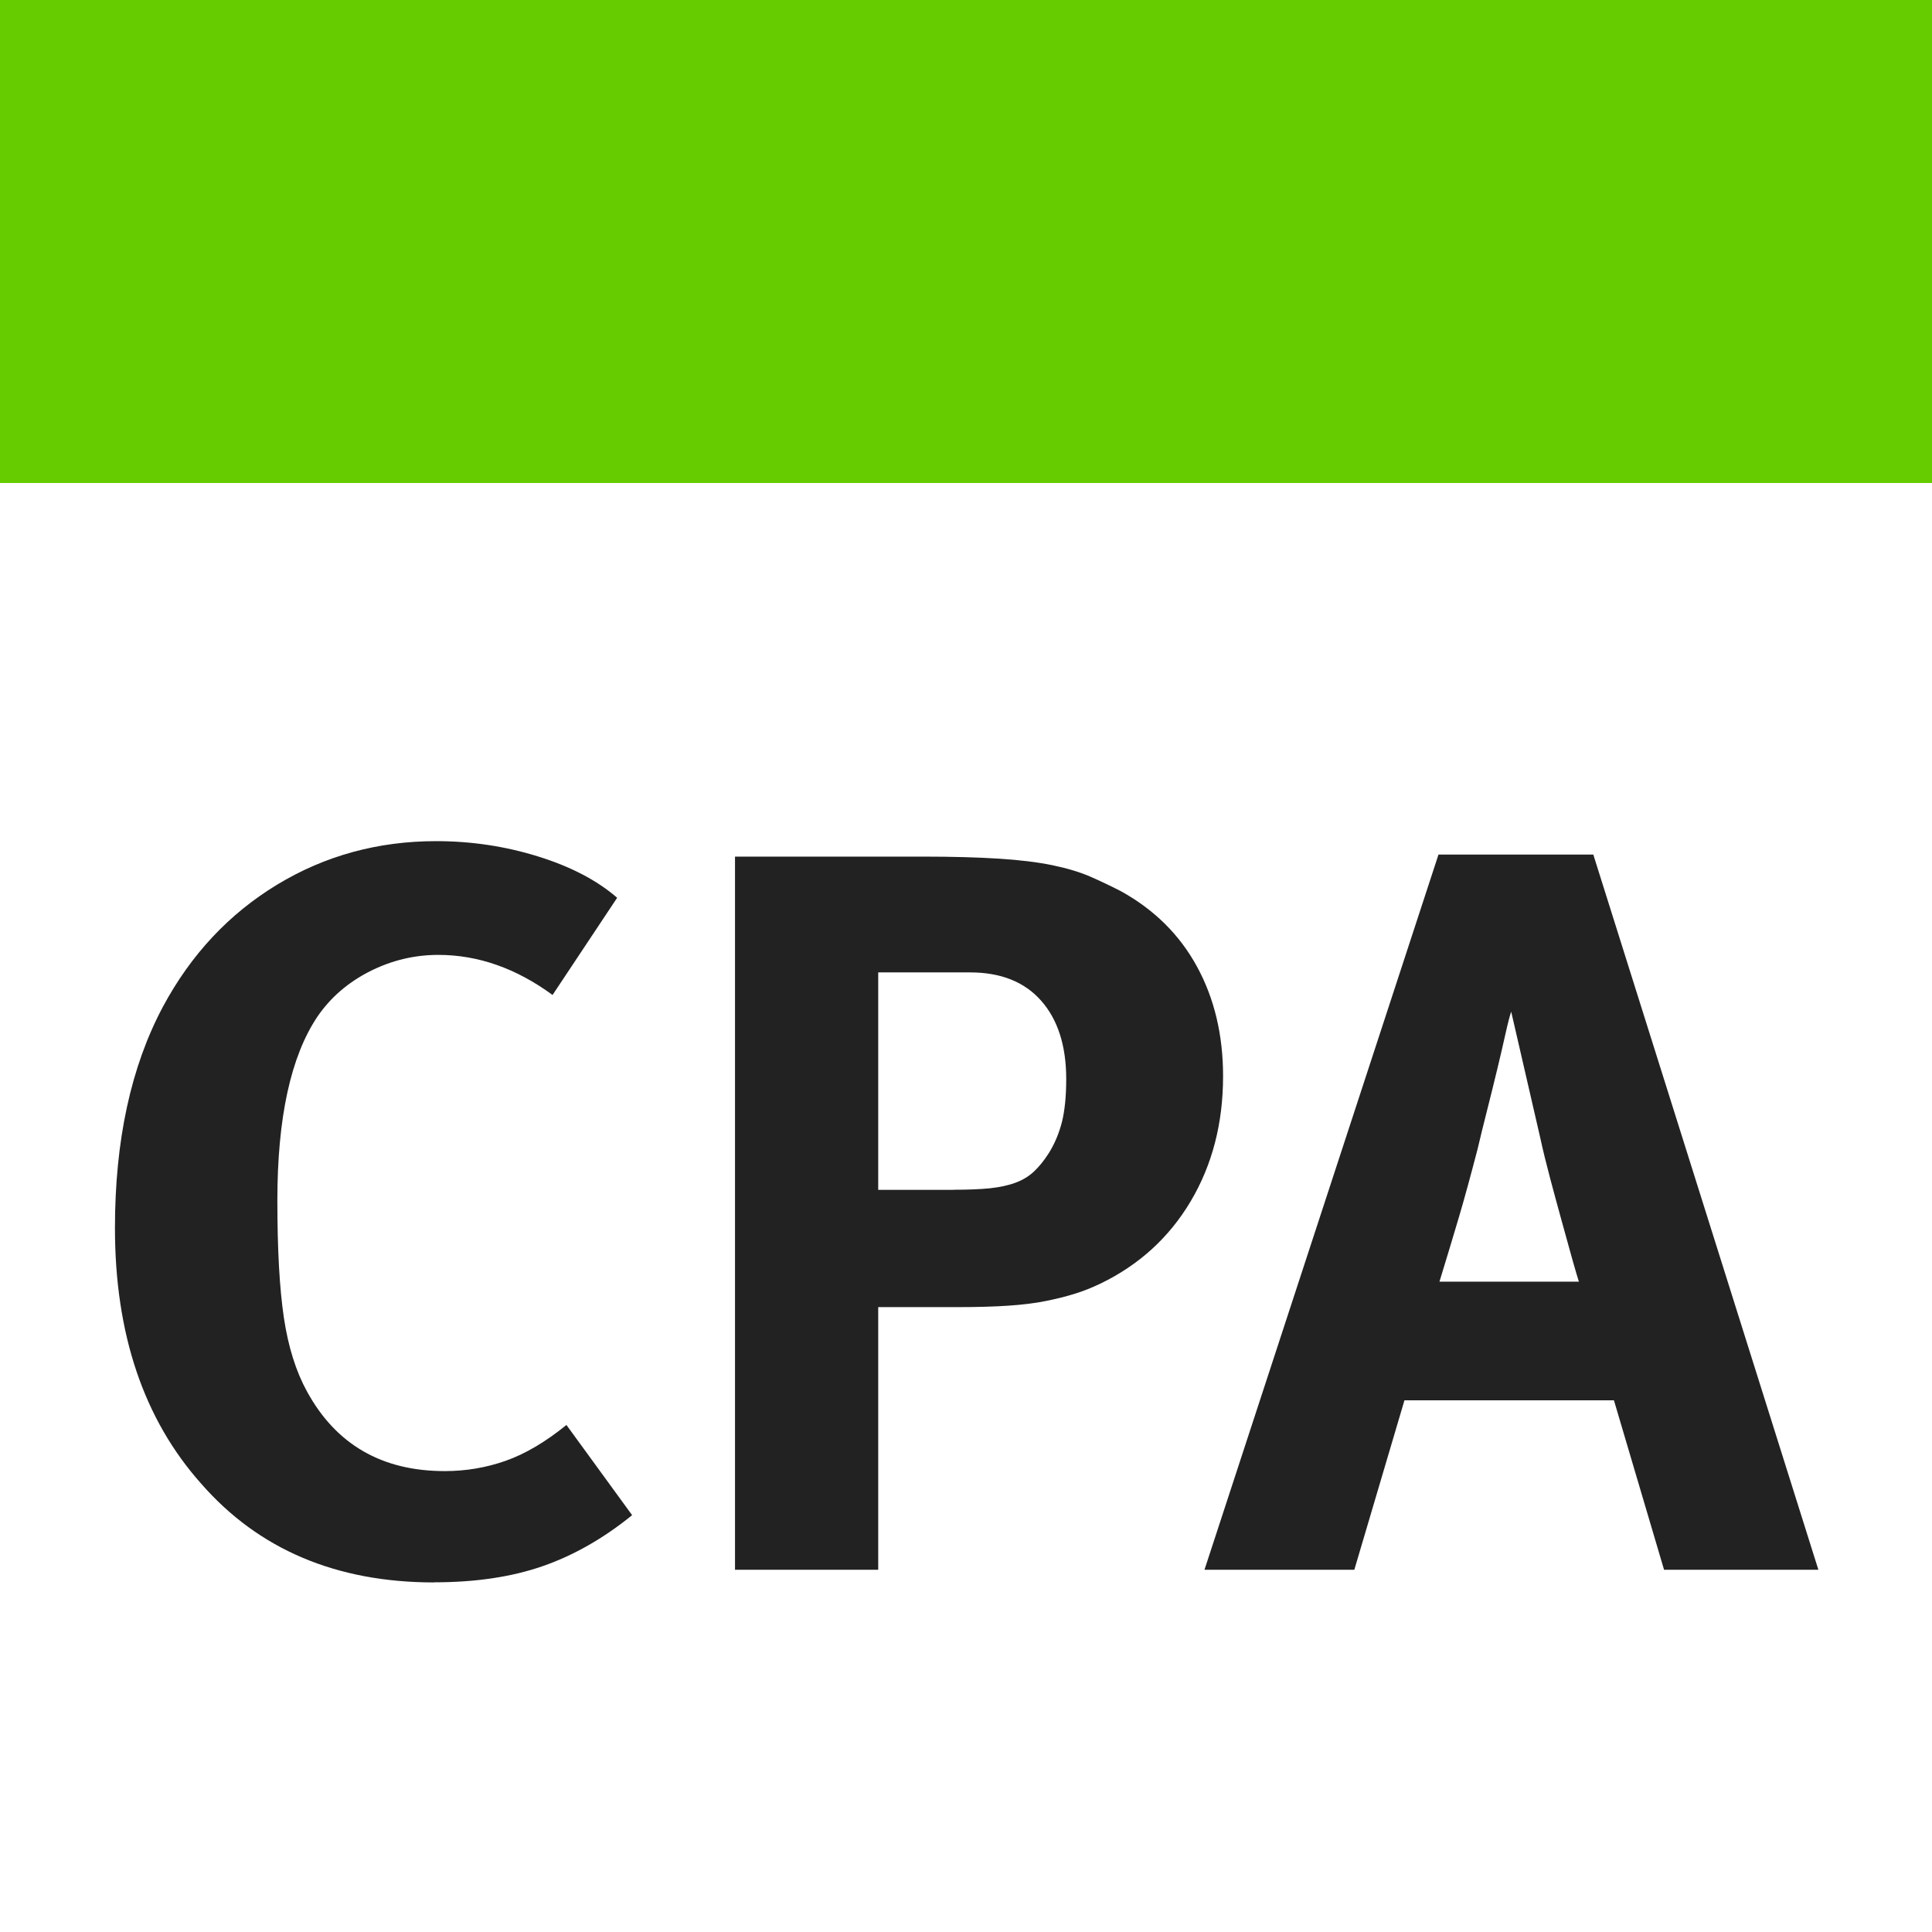
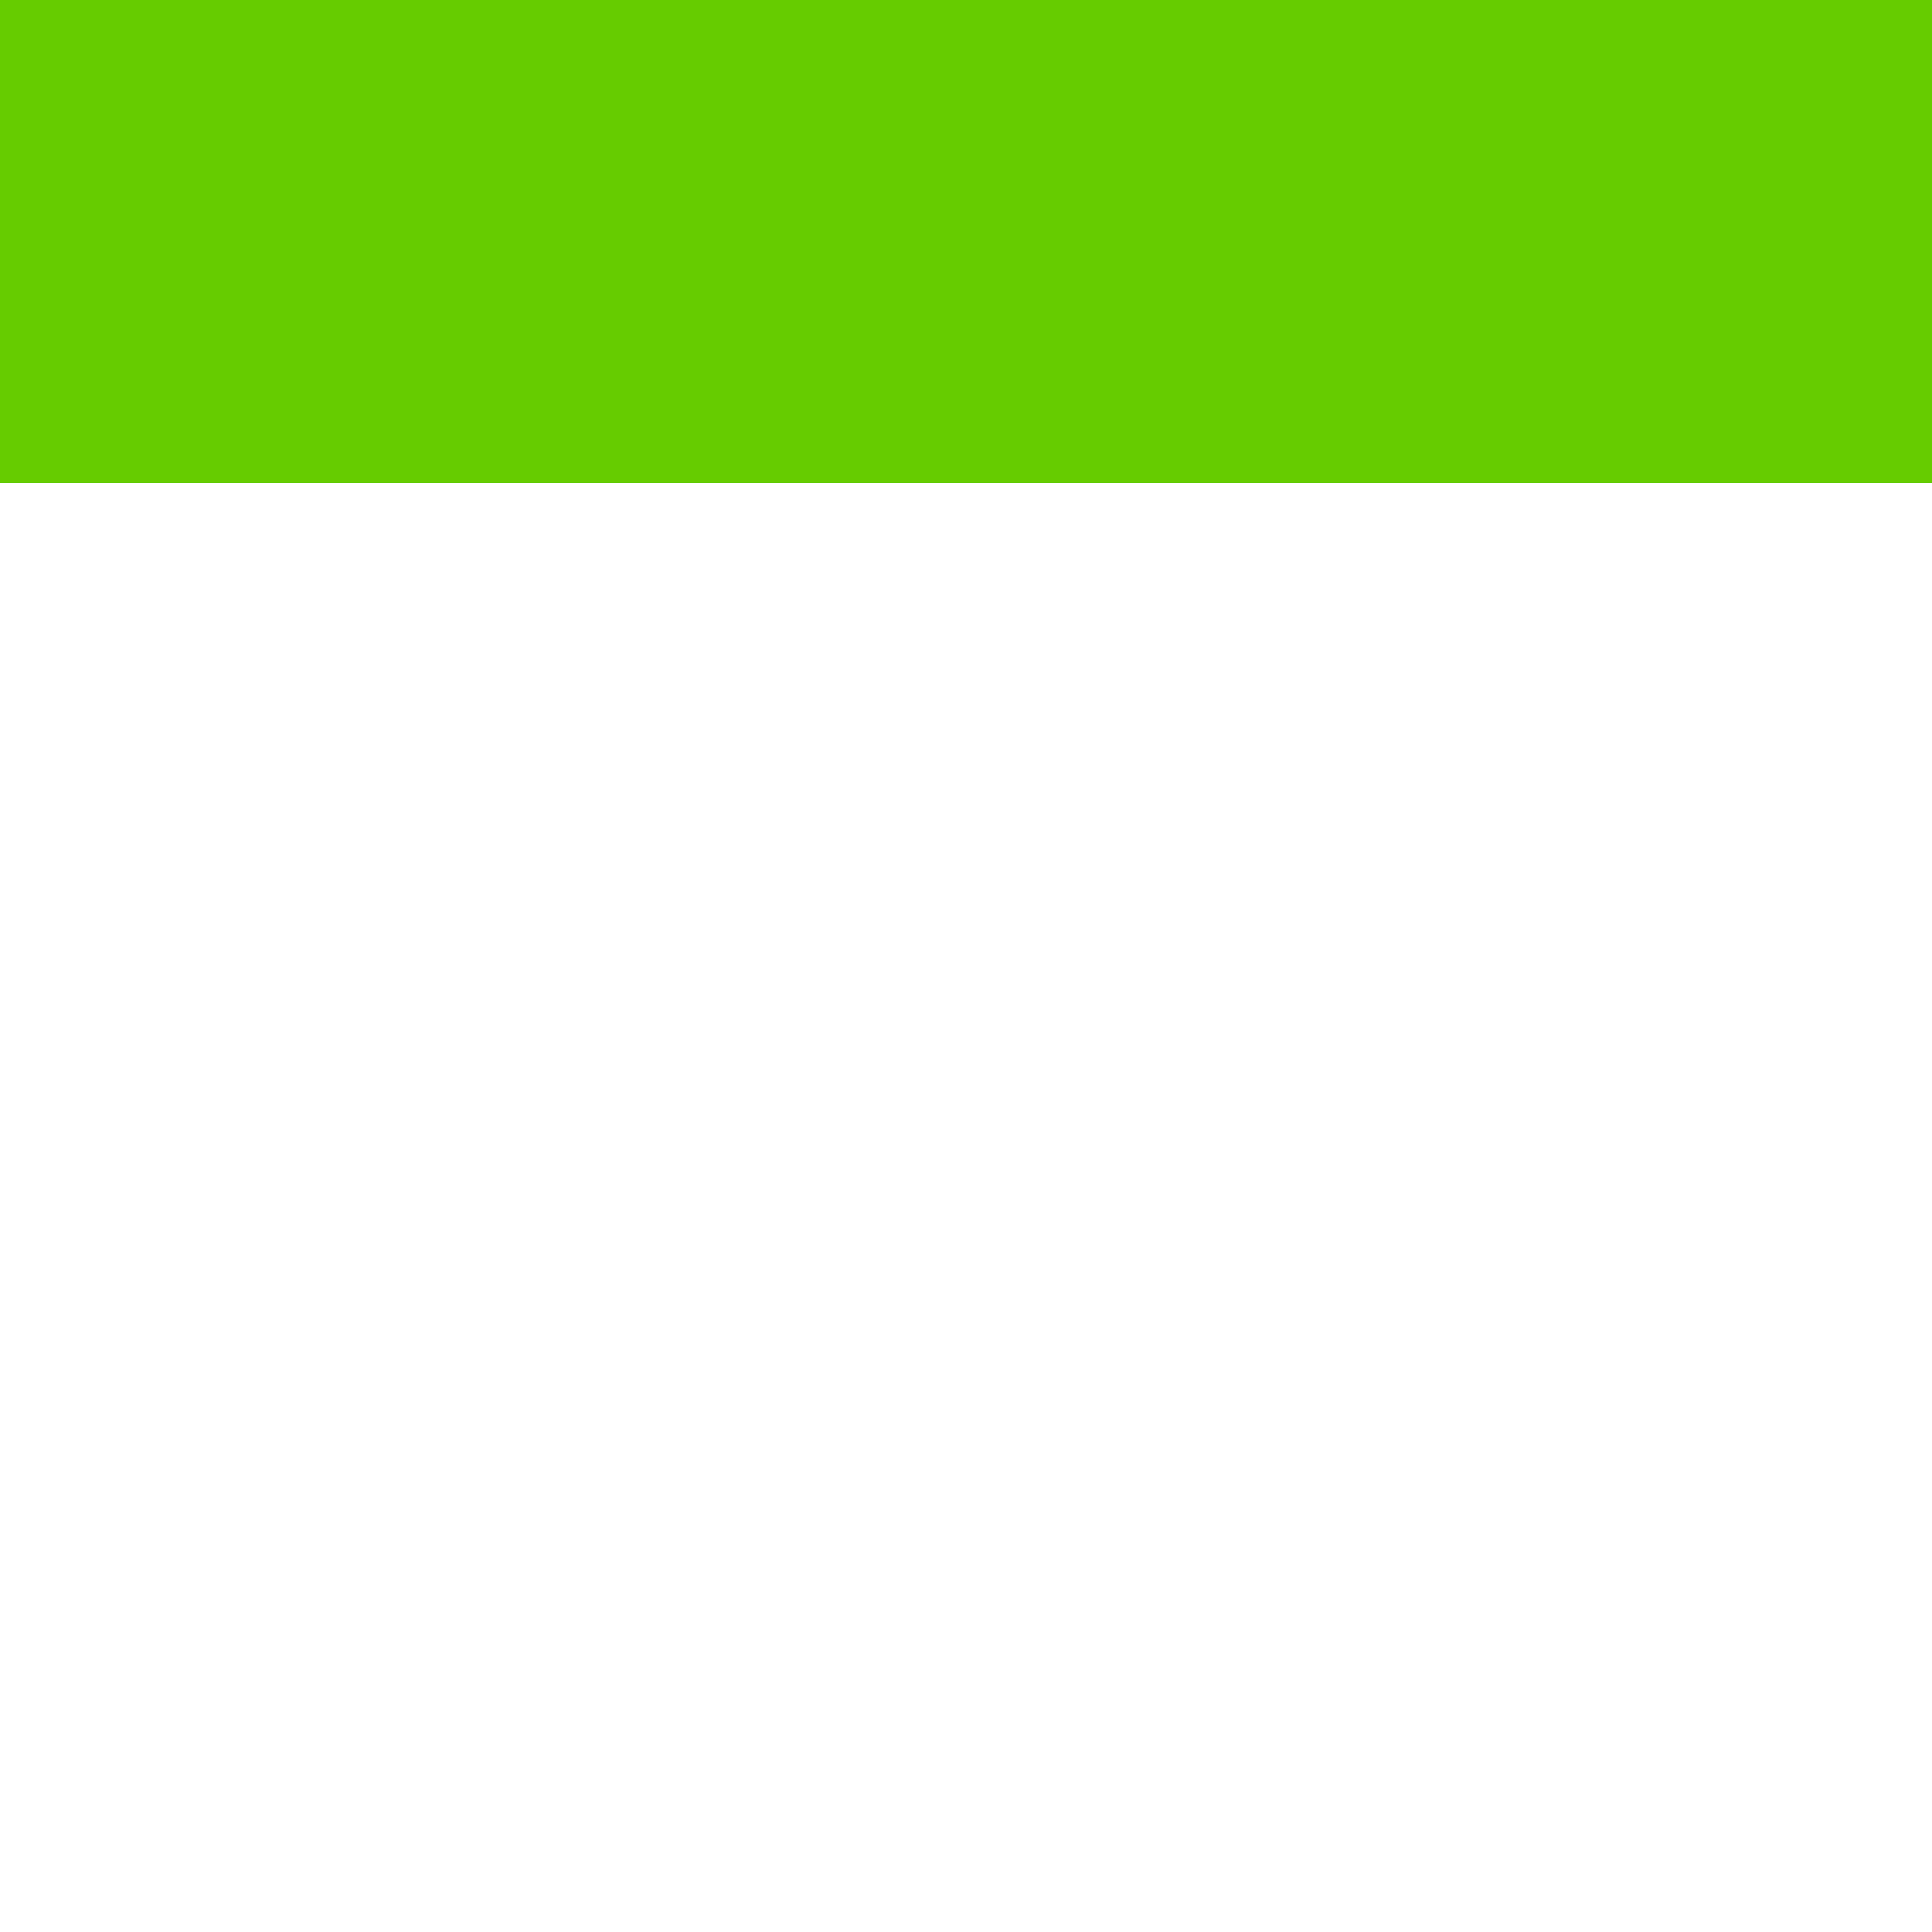
<svg xmlns="http://www.w3.org/2000/svg" width="16" height="16" viewBox="0 0 16 16" role="img">
  <title>Paul Marciano CPA</title>
  <desc>Income Tax Services</desc>
  <g fill="none" fill-rule="evenodd">
    <path fill="#fff" d="M0 0h16v16H0z" />
    <path fill="#6C0" d="M0 0h16v4H0z" />
-     <path fill="#222" fill-rule="nonzero" d="M3.596 13.104c.34 0 .639-.044.896-.133.257-.089.505-.23.743-.423l-.544-.747c-.174.141-.342.24-.504.297-.162.057-.33.085-.504.085-.52 0-.901-.22-1.141-.66-.091-.166-.155-.369-.191-.61-.036-.241-.054-.564-.054-.971 0-.686.111-1.194.332-1.523.108-.158.252-.282.432-.374.18-.091.369-.137.569-.137.329 0 .645.111.946.332l.535-.805c-.166-.144-.384-.258-.654-.342-.27-.084-.551-.127-.845-.127-.481 0-.921.12-1.318.361-.397.241-.712.577-.944 1.009-.266.498-.398 1.11-.398 1.834 0 .877.238 1.583.714 2.117.476.545 1.119.818 1.93.818zM7.273 13v-2.175h.656c.163 0 .304-.004.423-.012.119-.008.223-.021.311-.039.089-.018.168-.038.239-.06.071-.022.14-.05.21-.083.321-.155.571-.383.749-.683.178-.3.268-.645.268-1.036 0-.34-.072-.643-.216-.907-.144-.264-.354-.472-.631-.625-.086-.044-.172-.085-.257-.122-.086-.037-.19-.068-.311-.093-.122-.025-.269-.043-.442-.054-.173-.011-.384-.017-.633-.017h-1.552V13H7.273zm.623-3.146h-.623V8.053h.76c.255 0 .451.078.589.234.138.156.208.373.208.65 0 .141-.012.259-.035.353-.024.094-.06.181-.11.261-.039.061-.08.111-.122.151-.043.04-.094.071-.154.093-.059.022-.13.037-.212.046-.082.008-.182.012-.301.012zM11.216 13l.415-1.403h1.735L13.781 13h1.278l-1.864-5.923h-1.282L9.975 13h1.241zm1.859-2.386h-1.154c.061-.199.115-.378.162-.537.047-.159.098-.347.154-.562.022-.094.048-.201.079-.322.03-.12.059-.235.085-.344.026-.109.049-.207.068-.293.019-.086.035-.145.046-.178l.241 1.046c.022.102.05.216.083.34.033.125.066.245.098.361.032.116.06.219.085.307.025.089.043.149.054.183z" />
  </g>
</svg>